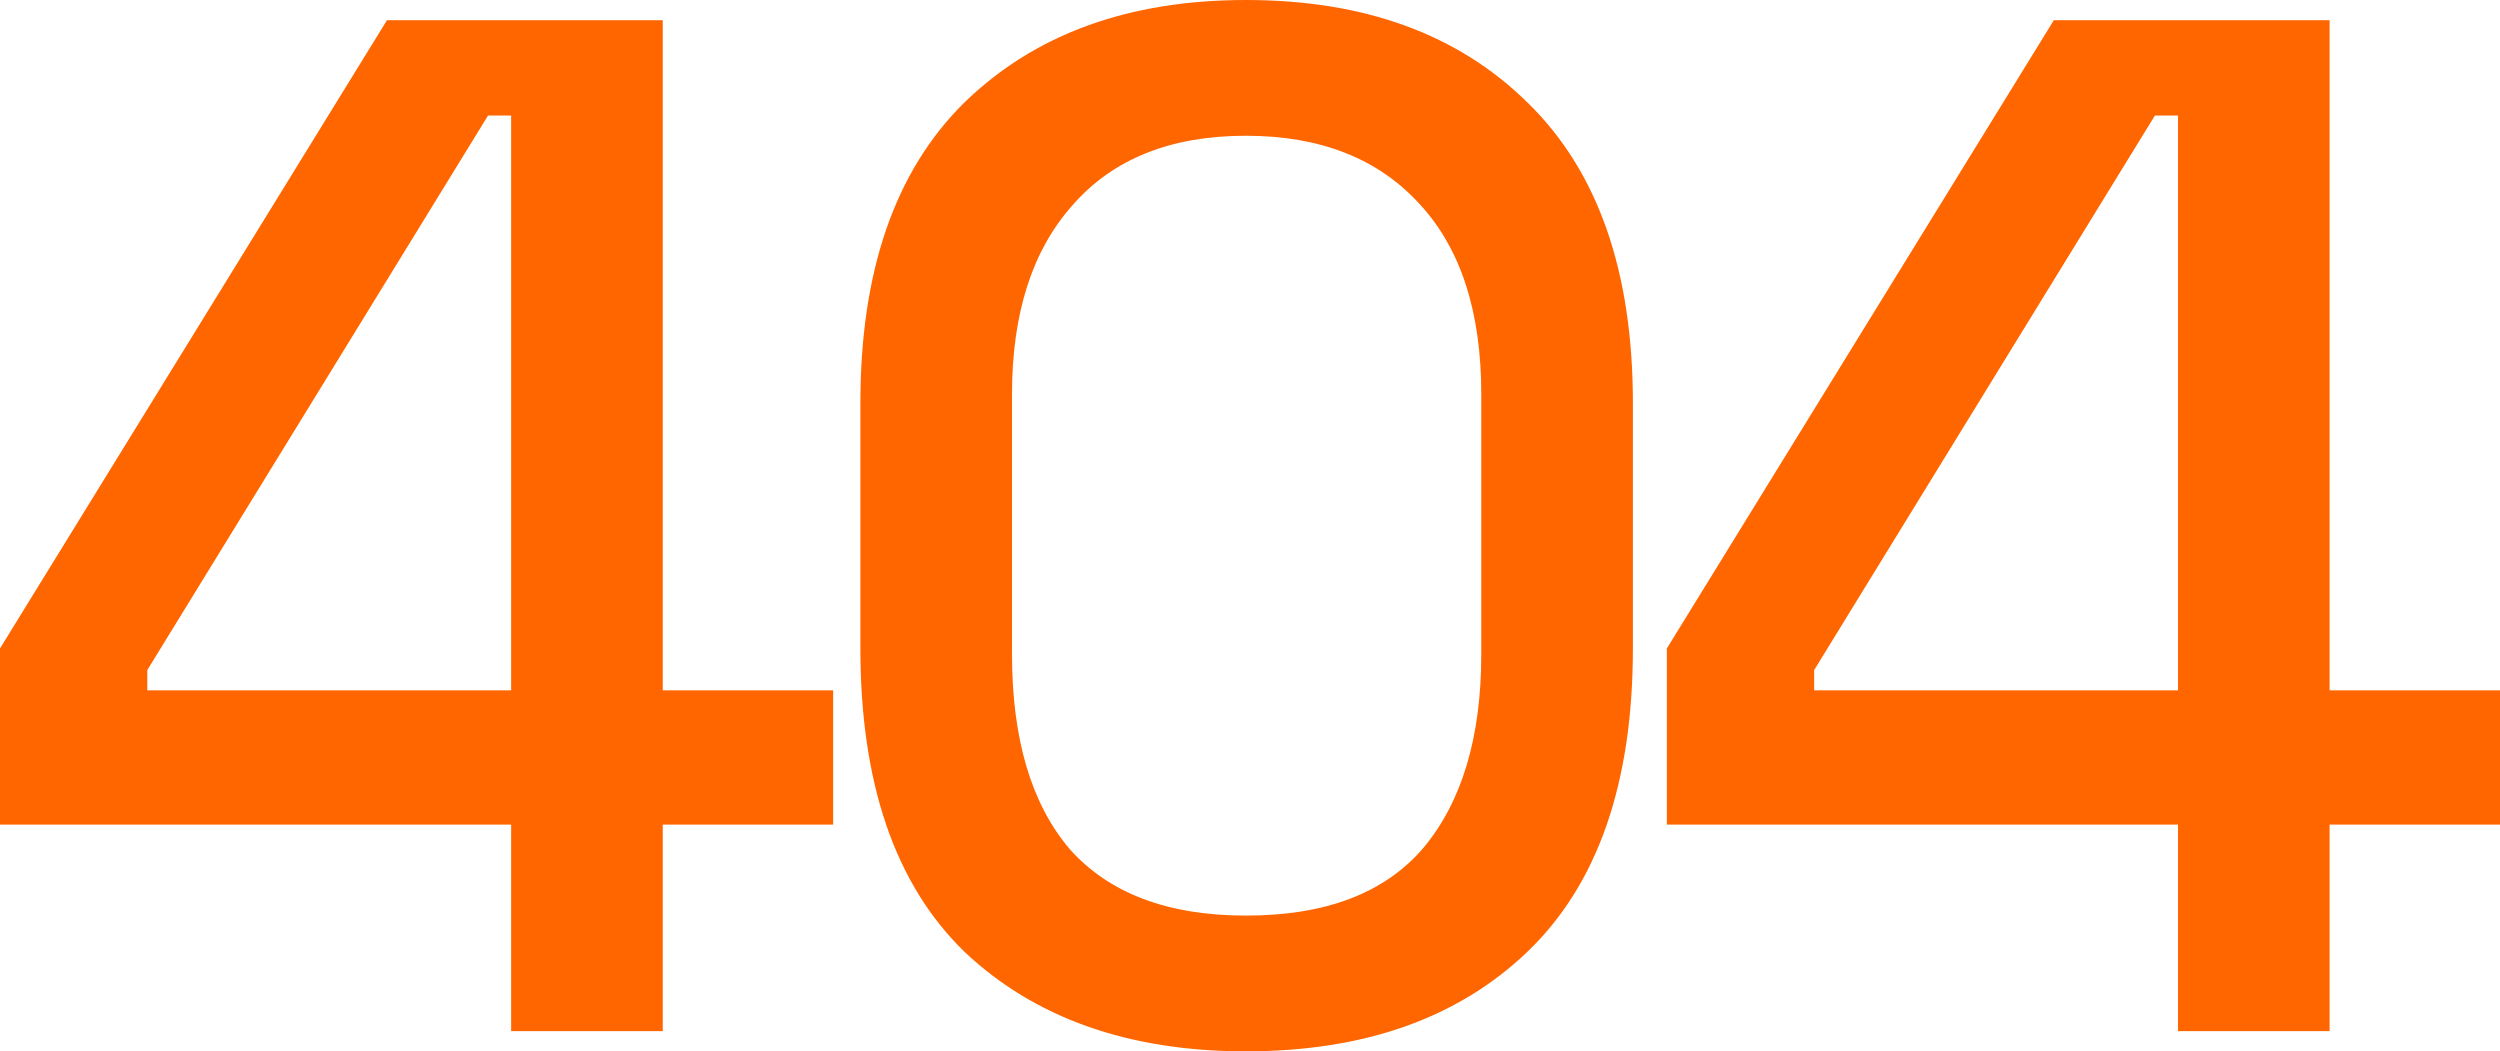
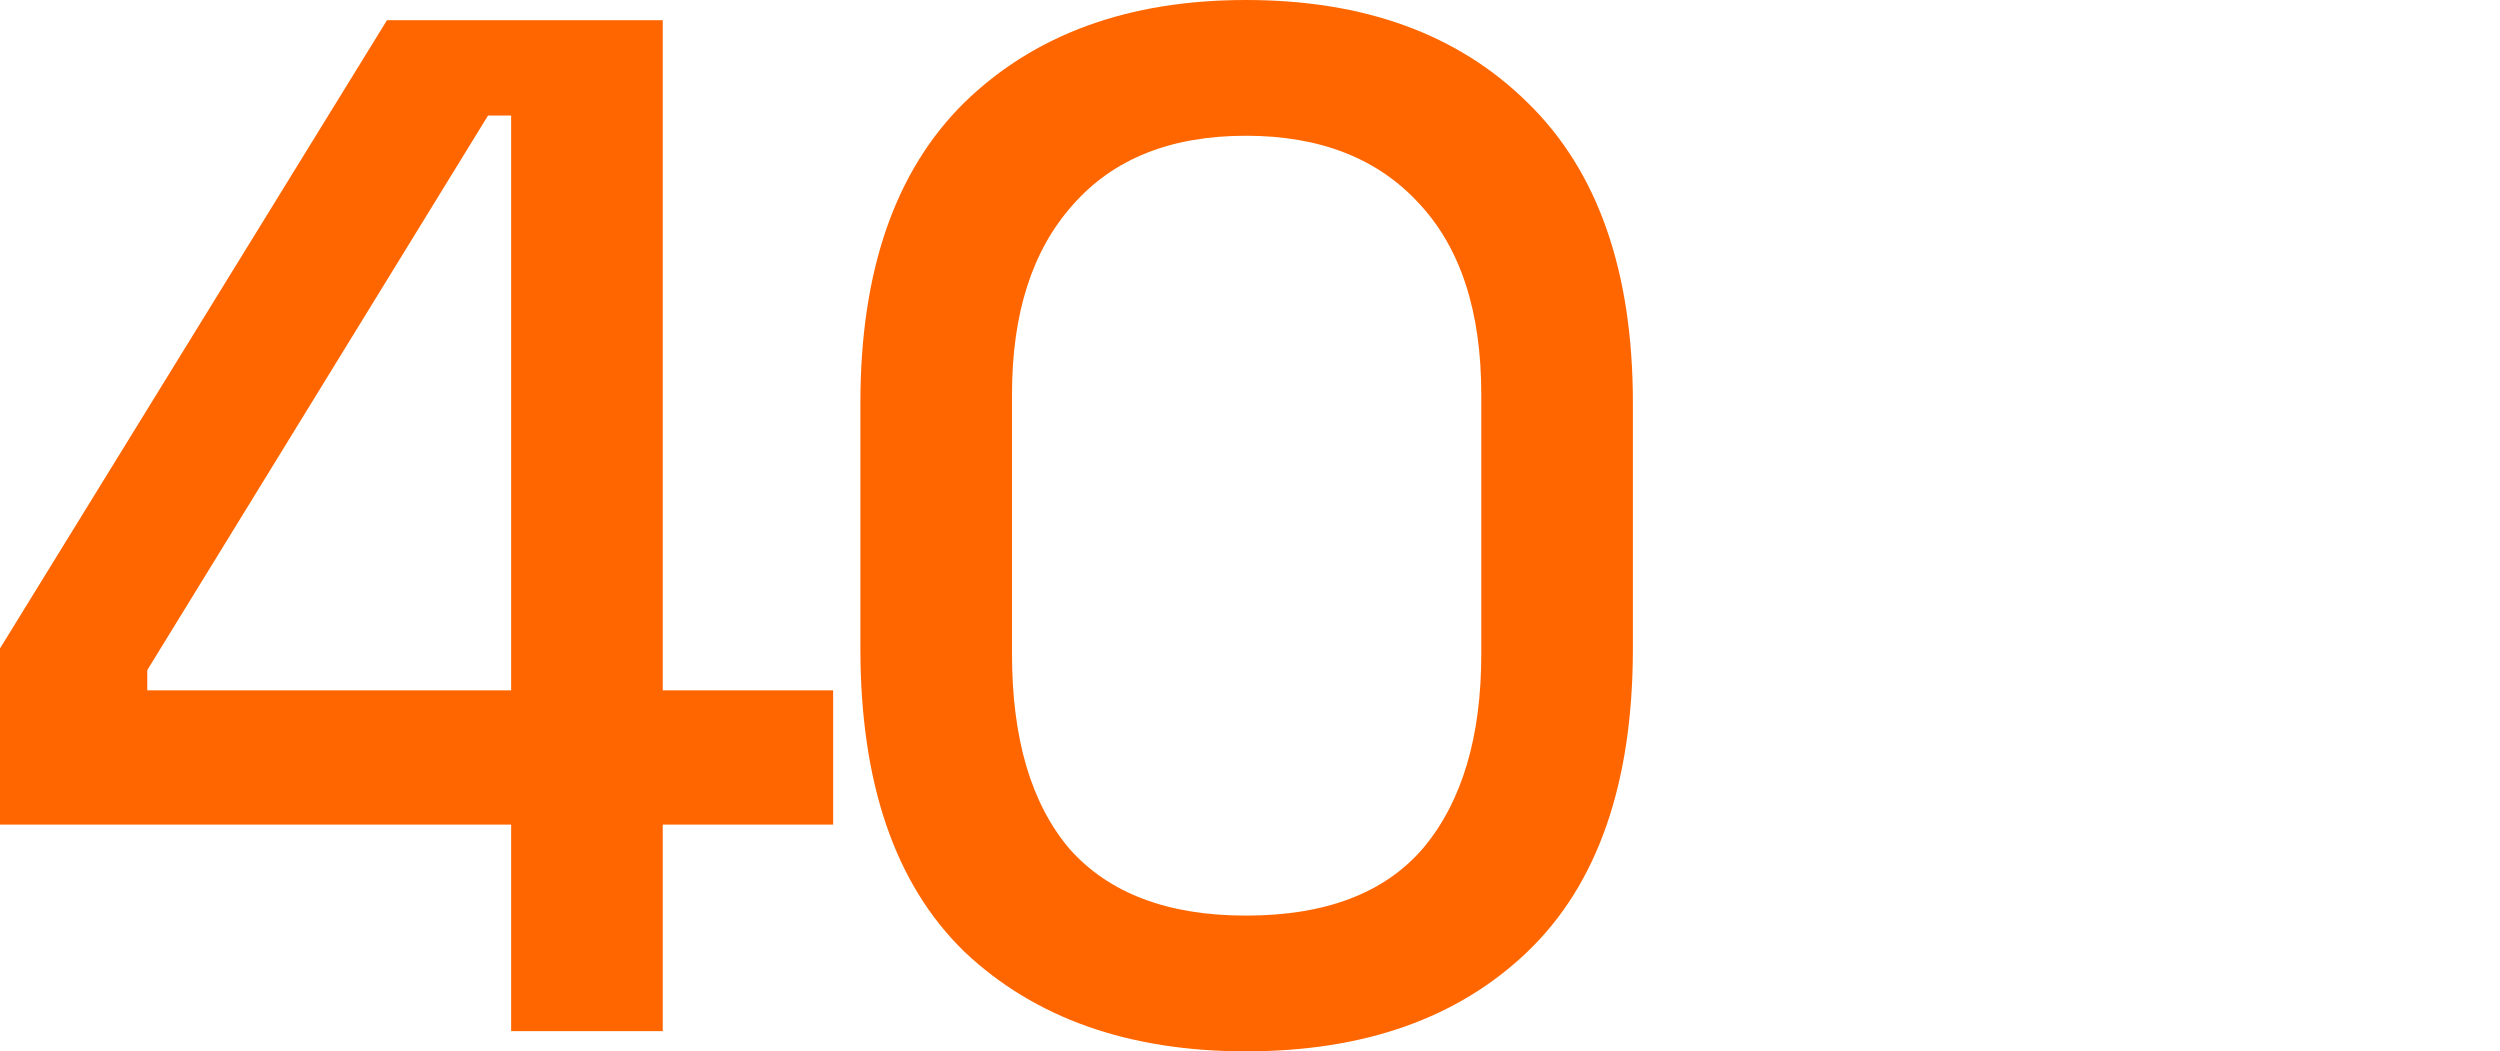
<svg xmlns="http://www.w3.org/2000/svg" width="818" height="344" viewBox="0 0 818 344" fill="none">
  <path d="M167.246 337.385V269.813H0V212.165L126.616 6.615H216.853V225.868H272.601V269.813H216.853V337.385H167.246ZM48.19 225.868H167.246V37.802H159.687L48.19 219.253V225.868Z" fill="#FF6600" />
  <path d="M407.666 344C369.24 344 338.531 333.132 315.539 311.396C292.861 289.344 281.523 256.267 281.523 212.165V131.835C281.523 88.678 292.861 55.916 315.539 33.55C338.531 11.183 369.24 0 407.666 0C446.406 0 477.115 11.183 499.793 33.55C522.785 55.916 534.281 88.678 534.281 131.835V212.165C534.281 256.267 522.785 289.344 499.793 311.396C477.115 333.132 446.406 344 407.666 344ZM407.666 299.582C433.808 299.582 453.178 292.179 465.777 277.374C478.375 262.253 484.674 241.146 484.674 214.055V129C484.674 101.908 477.903 81.117 464.359 66.626C450.816 51.821 431.918 44.418 407.666 44.418C383.099 44.418 364.201 51.978 350.972 67.099C337.744 81.905 331.129 102.538 331.129 129V214.055C331.129 241.777 337.429 263.04 350.027 277.846C362.941 292.337 382.154 299.582 407.666 299.582Z" fill="#FF6600" />
-   <path d="M712.644 337.385V269.813H545.398V212.165L672.014 6.615H762.251V225.868H818V269.813H762.251V337.385H712.644ZM593.588 225.868H712.644V37.802H705.085L593.588 219.253V225.868Z" fill="#FF6600" />
</svg>